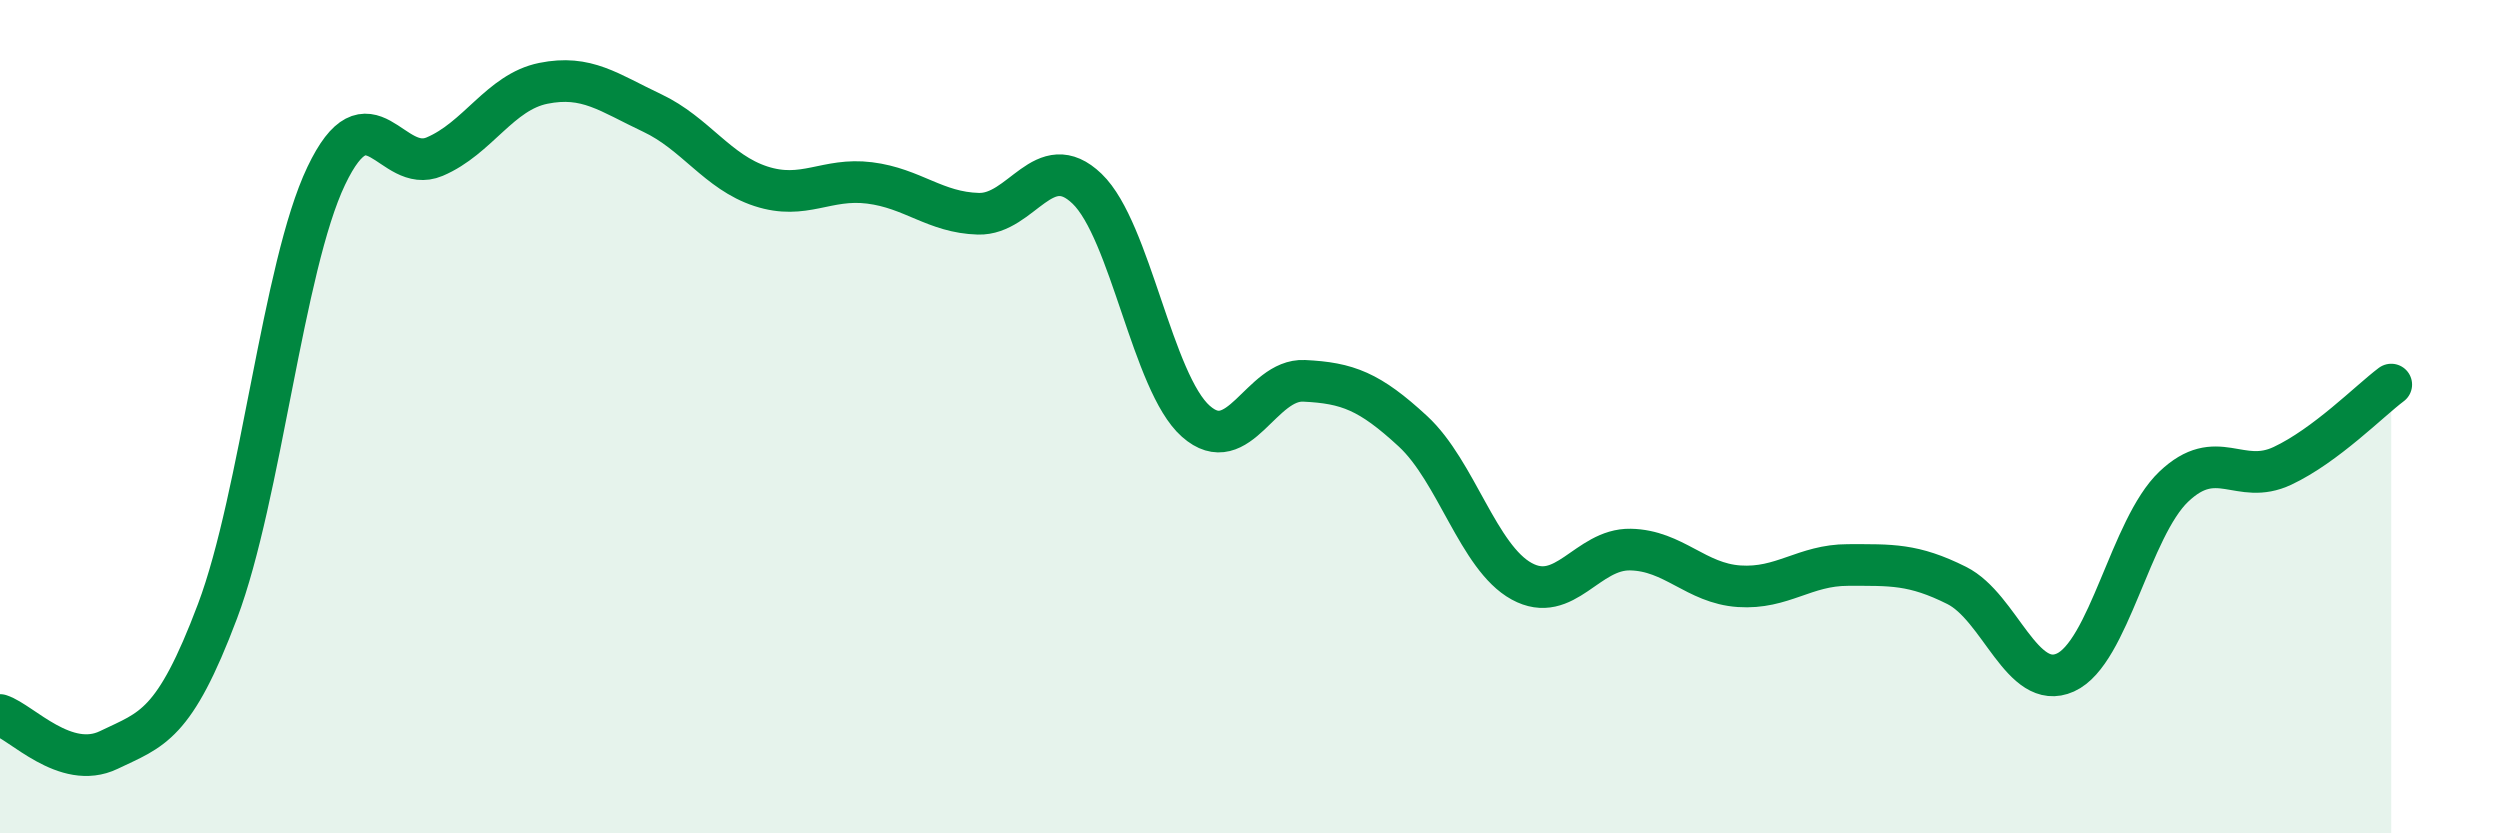
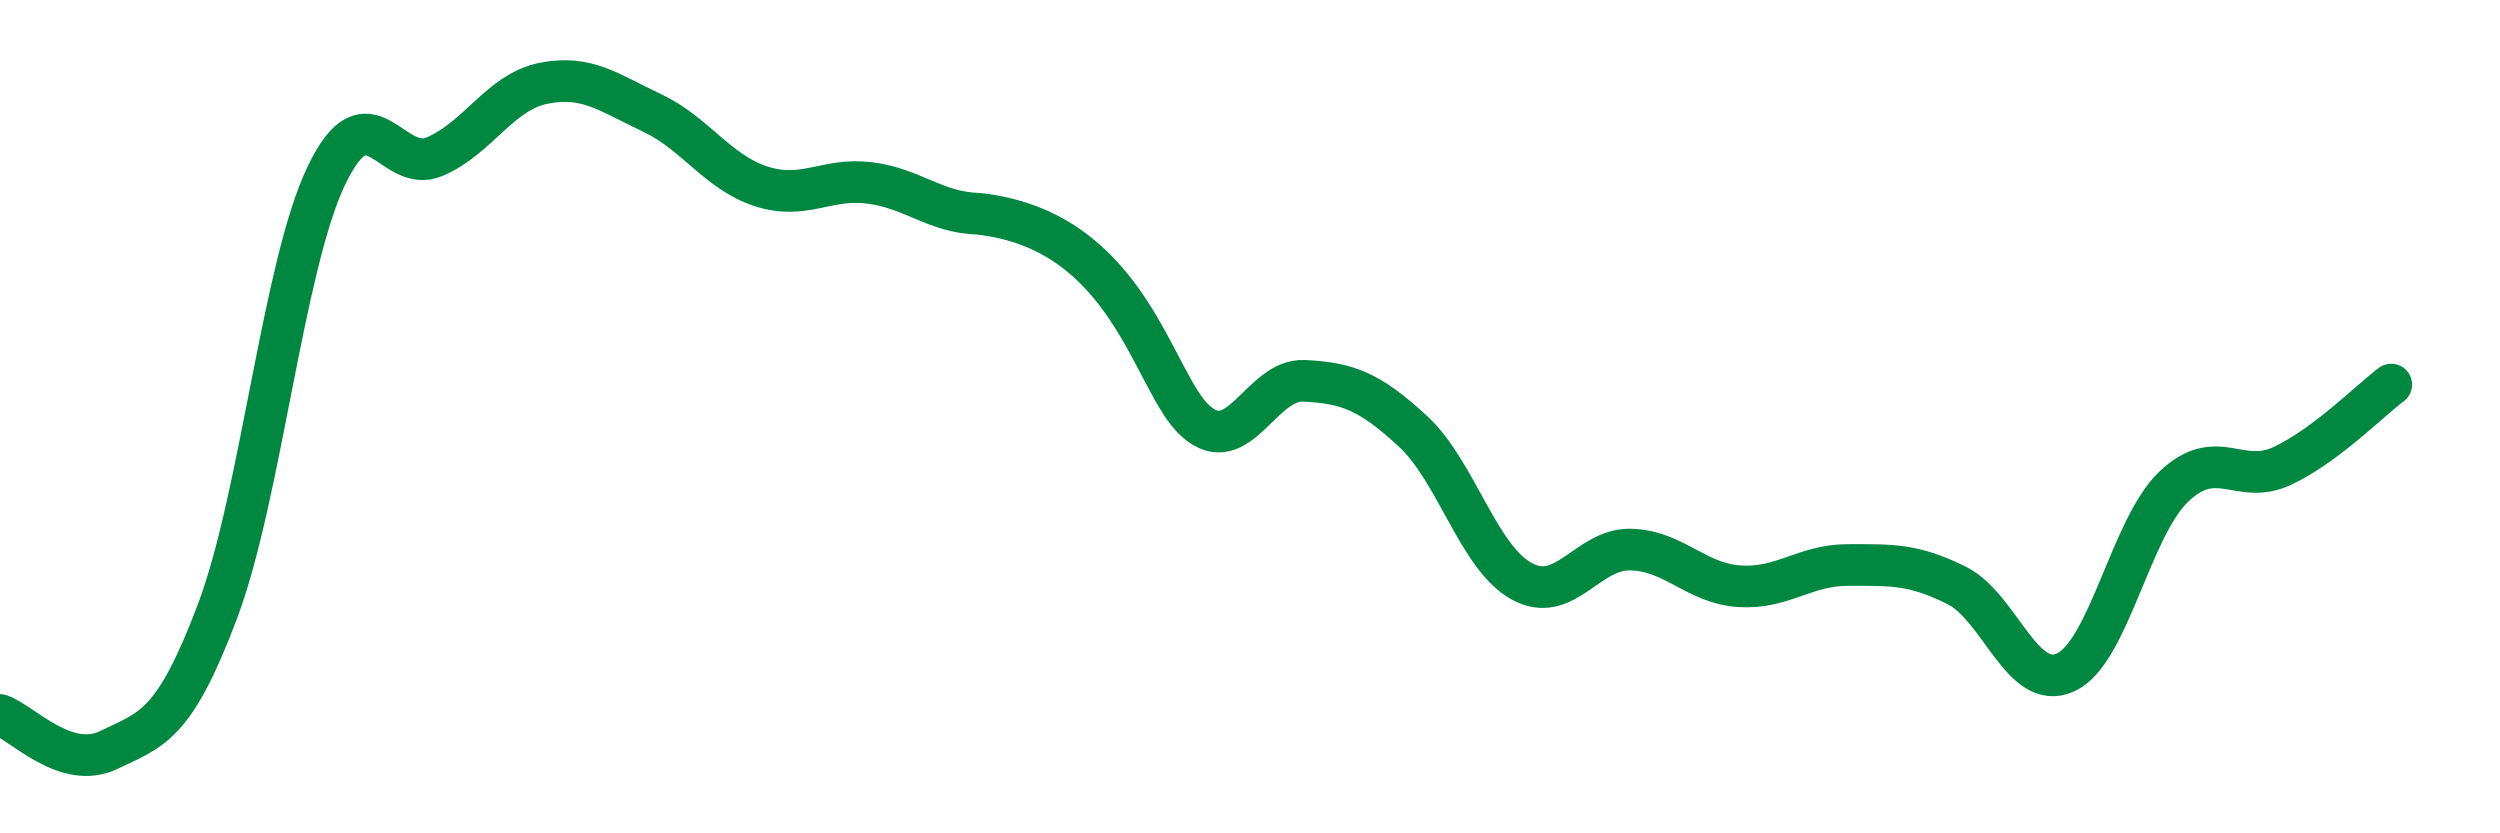
<svg xmlns="http://www.w3.org/2000/svg" width="60" height="20" viewBox="0 0 60 20">
-   <path d="M 0,17.16 C 0.52,17.33 1.57,18.5 2.61,18 C 3.65,17.5 4.18,17.43 5.22,14.67 C 6.26,11.91 6.79,6.4 7.83,4.22 C 8.87,2.04 9.39,4.2 10.43,3.76 C 11.47,3.32 12,2.21 13.04,2 C 14.08,1.79 14.61,2.22 15.65,2.71 C 16.69,3.2 17.22,4.13 18.26,4.47 C 19.3,4.81 19.83,4.26 20.87,4.39 C 21.91,4.52 22.44,5.1 23.48,5.13 C 24.52,5.16 25.05,3.53 26.09,4.53 C 27.13,5.53 27.66,9.19 28.7,10.11 C 29.74,11.03 30.26,9.09 31.3,9.14 C 32.34,9.19 32.87,9.39 33.91,10.35 C 34.95,11.31 35.48,13.38 36.52,13.95 C 37.56,14.52 38.09,13.17 39.13,13.19 C 40.17,13.21 40.7,14 41.74,14.07 C 42.78,14.14 43.31,13.56 44.35,13.56 C 45.39,13.56 45.92,13.53 46.96,14.05 C 48,14.57 48.53,16.61 49.57,16.14 C 50.61,15.67 51.13,12.67 52.17,11.68 C 53.21,10.69 53.74,11.67 54.78,11.18 C 55.82,10.69 56.87,9.62 57.39,9.23L57.39 20L0 20Z" fill="#008740" opacity="0.1" stroke-linecap="round" stroke-linejoin="round" />
-   <path d="M 0,17.16 C 0.52,17.33 1.57,18.5 2.61,18 C 3.65,17.5 4.18,17.43 5.22,14.67 C 6.26,11.91 6.79,6.4 7.83,4.22 C 8.87,2.04 9.39,4.2 10.43,3.76 C 11.47,3.32 12,2.21 13.04,2 C 14.08,1.79 14.61,2.22 15.65,2.71 C 16.69,3.2 17.22,4.13 18.26,4.47 C 19.3,4.81 19.83,4.26 20.87,4.39 C 21.91,4.52 22.44,5.1 23.48,5.13 C 24.52,5.16 25.05,3.53 26.09,4.53 C 27.13,5.53 27.66,9.19 28.7,10.11 C 29.74,11.03 30.26,9.09 31.3,9.14 C 32.34,9.19 32.87,9.39 33.91,10.35 C 34.95,11.31 35.48,13.38 36.52,13.95 C 37.56,14.52 38.09,13.17 39.13,13.19 C 40.17,13.21 40.7,14 41.74,14.07 C 42.78,14.14 43.31,13.56 44.35,13.56 C 45.39,13.56 45.92,13.53 46.96,14.05 C 48,14.57 48.53,16.61 49.57,16.14 C 50.61,15.67 51.13,12.67 52.17,11.68 C 53.21,10.69 53.74,11.67 54.78,11.18 C 55.82,10.69 56.87,9.62 57.39,9.23" stroke="#008740" stroke-width="1" fill="none" stroke-linecap="round" stroke-linejoin="round" />
+   <path d="M 0,17.16 C 0.52,17.33 1.57,18.5 2.61,18 C 3.65,17.5 4.18,17.43 5.22,14.67 C 6.26,11.91 6.79,6.4 7.83,4.22 C 8.87,2.04 9.39,4.2 10.43,3.76 C 11.47,3.32 12,2.21 13.04,2 C 14.08,1.79 14.61,2.22 15.65,2.71 C 16.69,3.2 17.22,4.13 18.26,4.47 C 19.3,4.81 19.83,4.26 20.87,4.39 C 21.91,4.52 22.44,5.1 23.48,5.13 C 27.13,5.53 27.66,9.19 28.7,10.11 C 29.74,11.03 30.26,9.09 31.3,9.14 C 32.34,9.19 32.87,9.39 33.91,10.35 C 34.95,11.31 35.48,13.38 36.52,13.95 C 37.56,14.52 38.09,13.17 39.13,13.19 C 40.17,13.21 40.7,14 41.74,14.07 C 42.78,14.14 43.31,13.56 44.35,13.56 C 45.39,13.56 45.92,13.53 46.96,14.05 C 48,14.57 48.53,16.61 49.57,16.14 C 50.61,15.67 51.13,12.67 52.17,11.68 C 53.21,10.69 53.74,11.67 54.78,11.18 C 55.82,10.69 56.87,9.62 57.39,9.23" stroke="#008740" stroke-width="1" fill="none" stroke-linecap="round" stroke-linejoin="round" />
</svg>